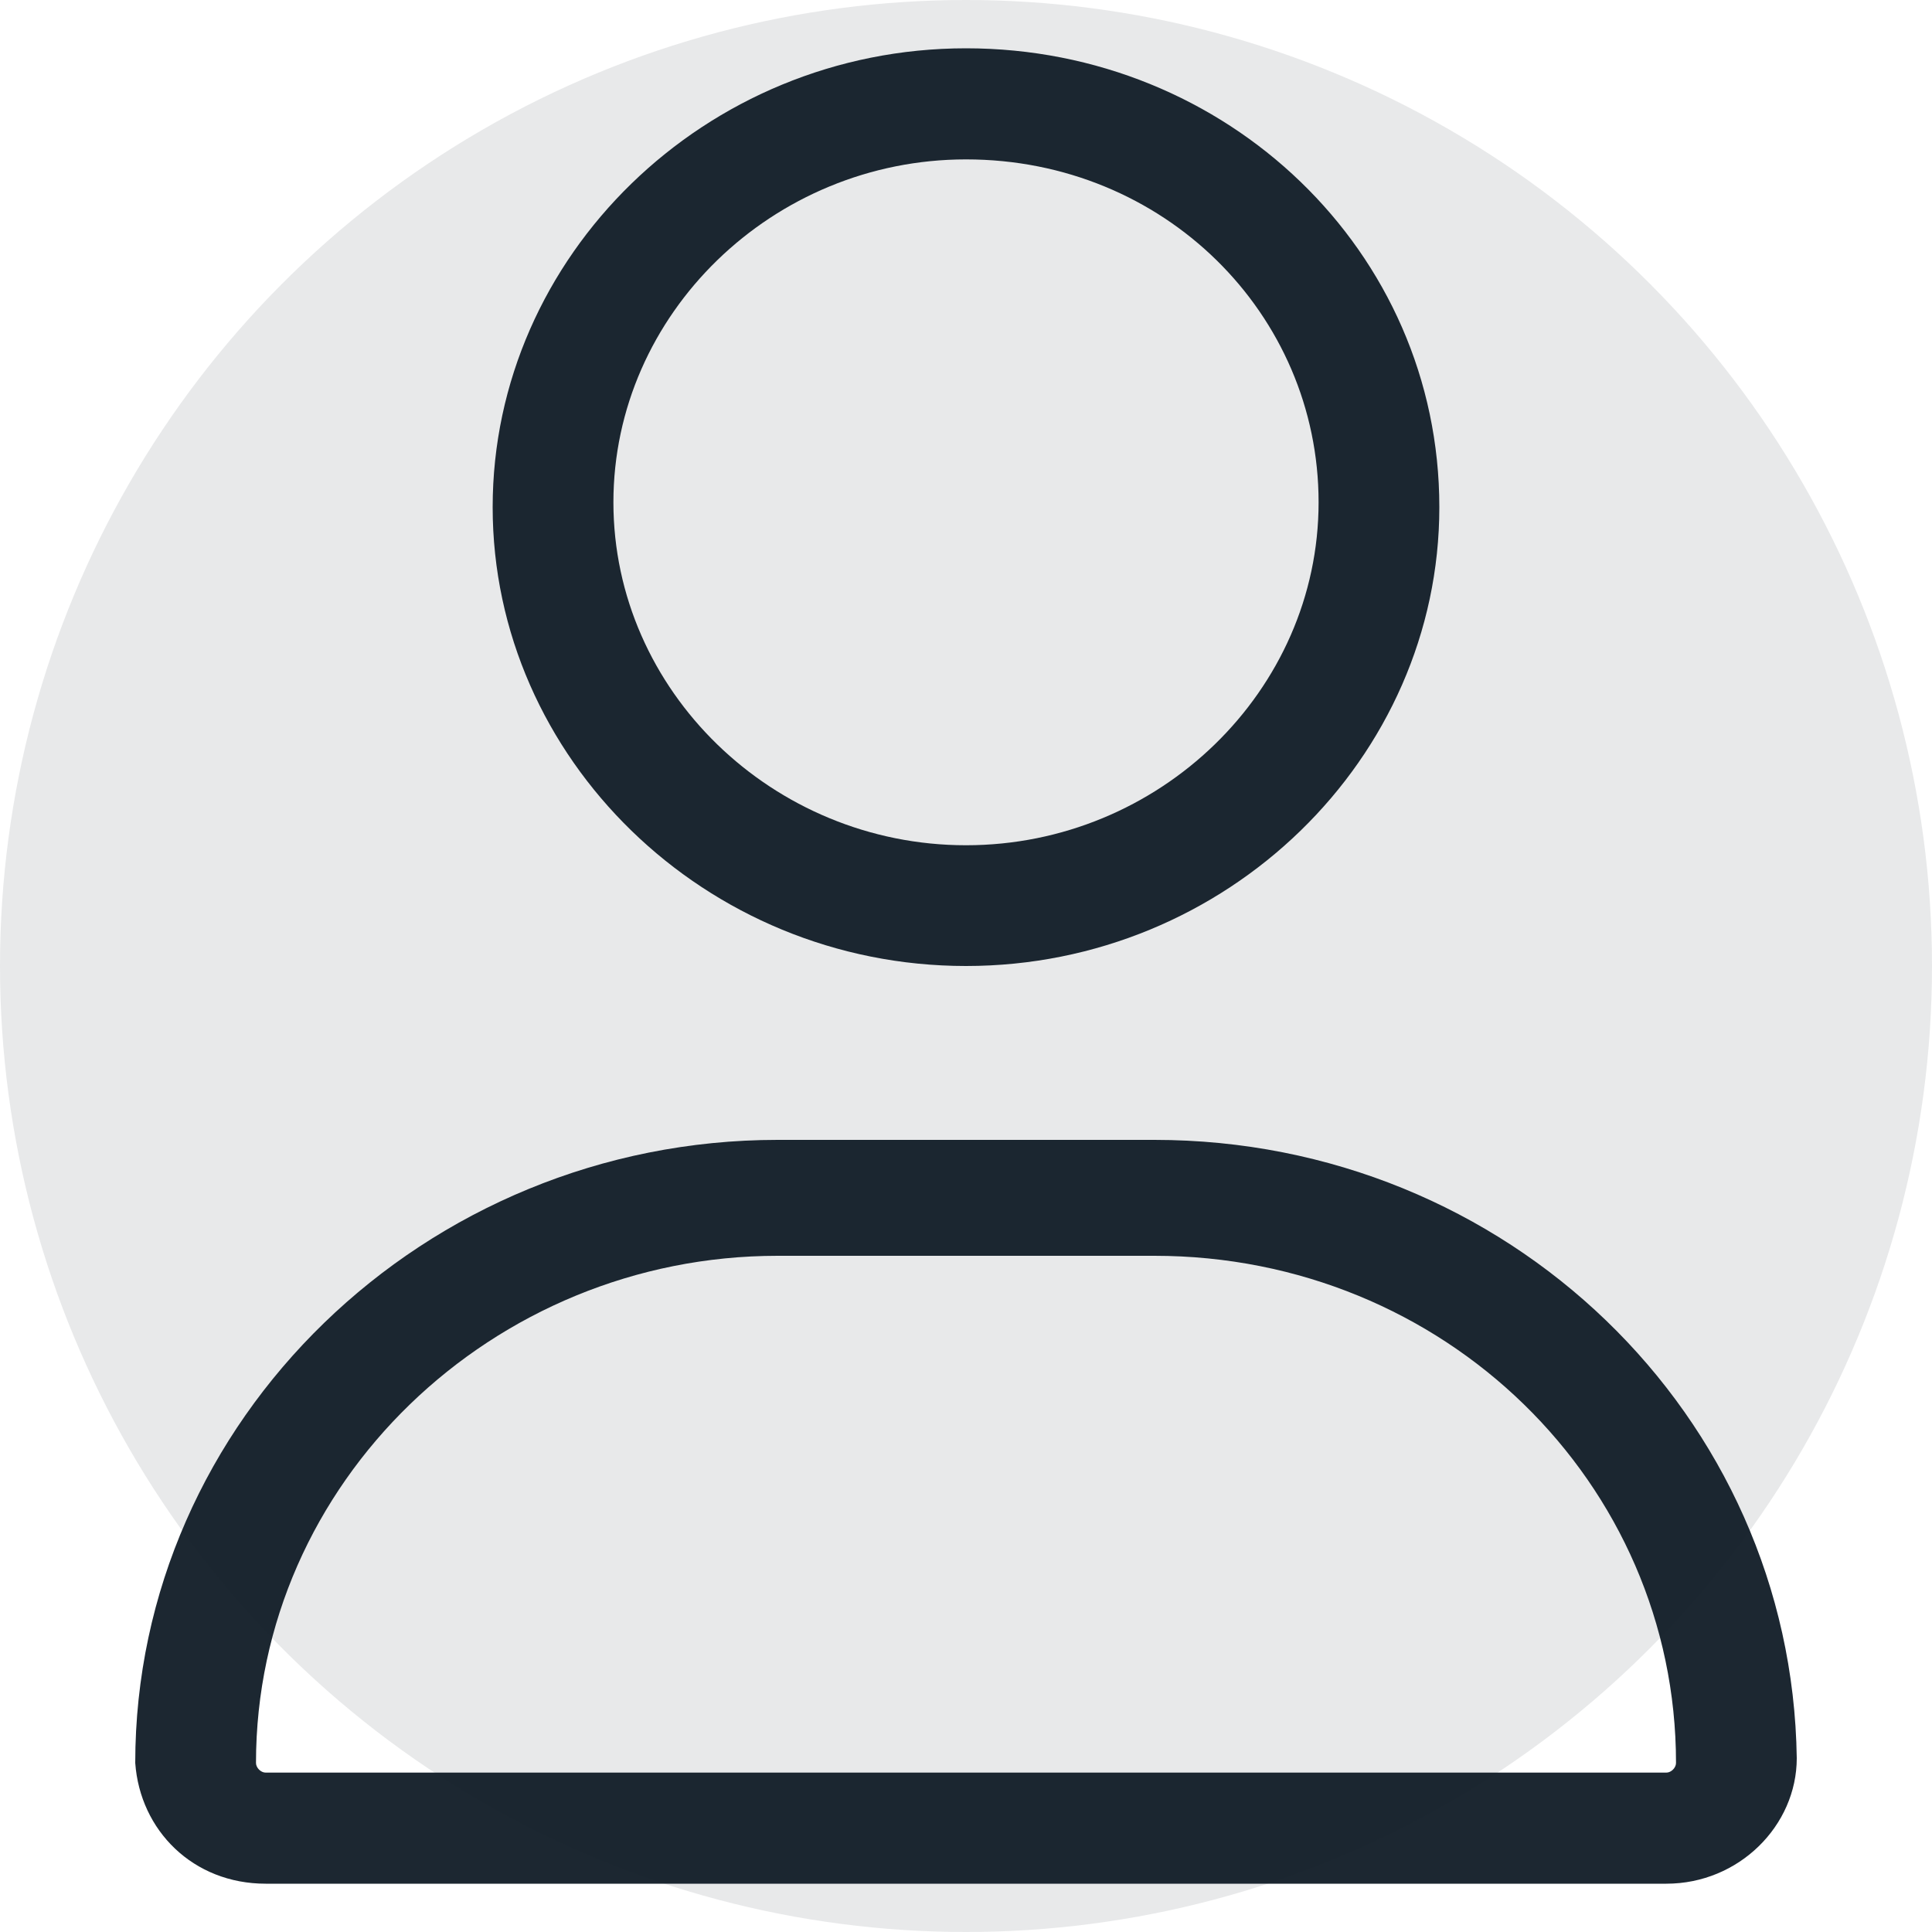
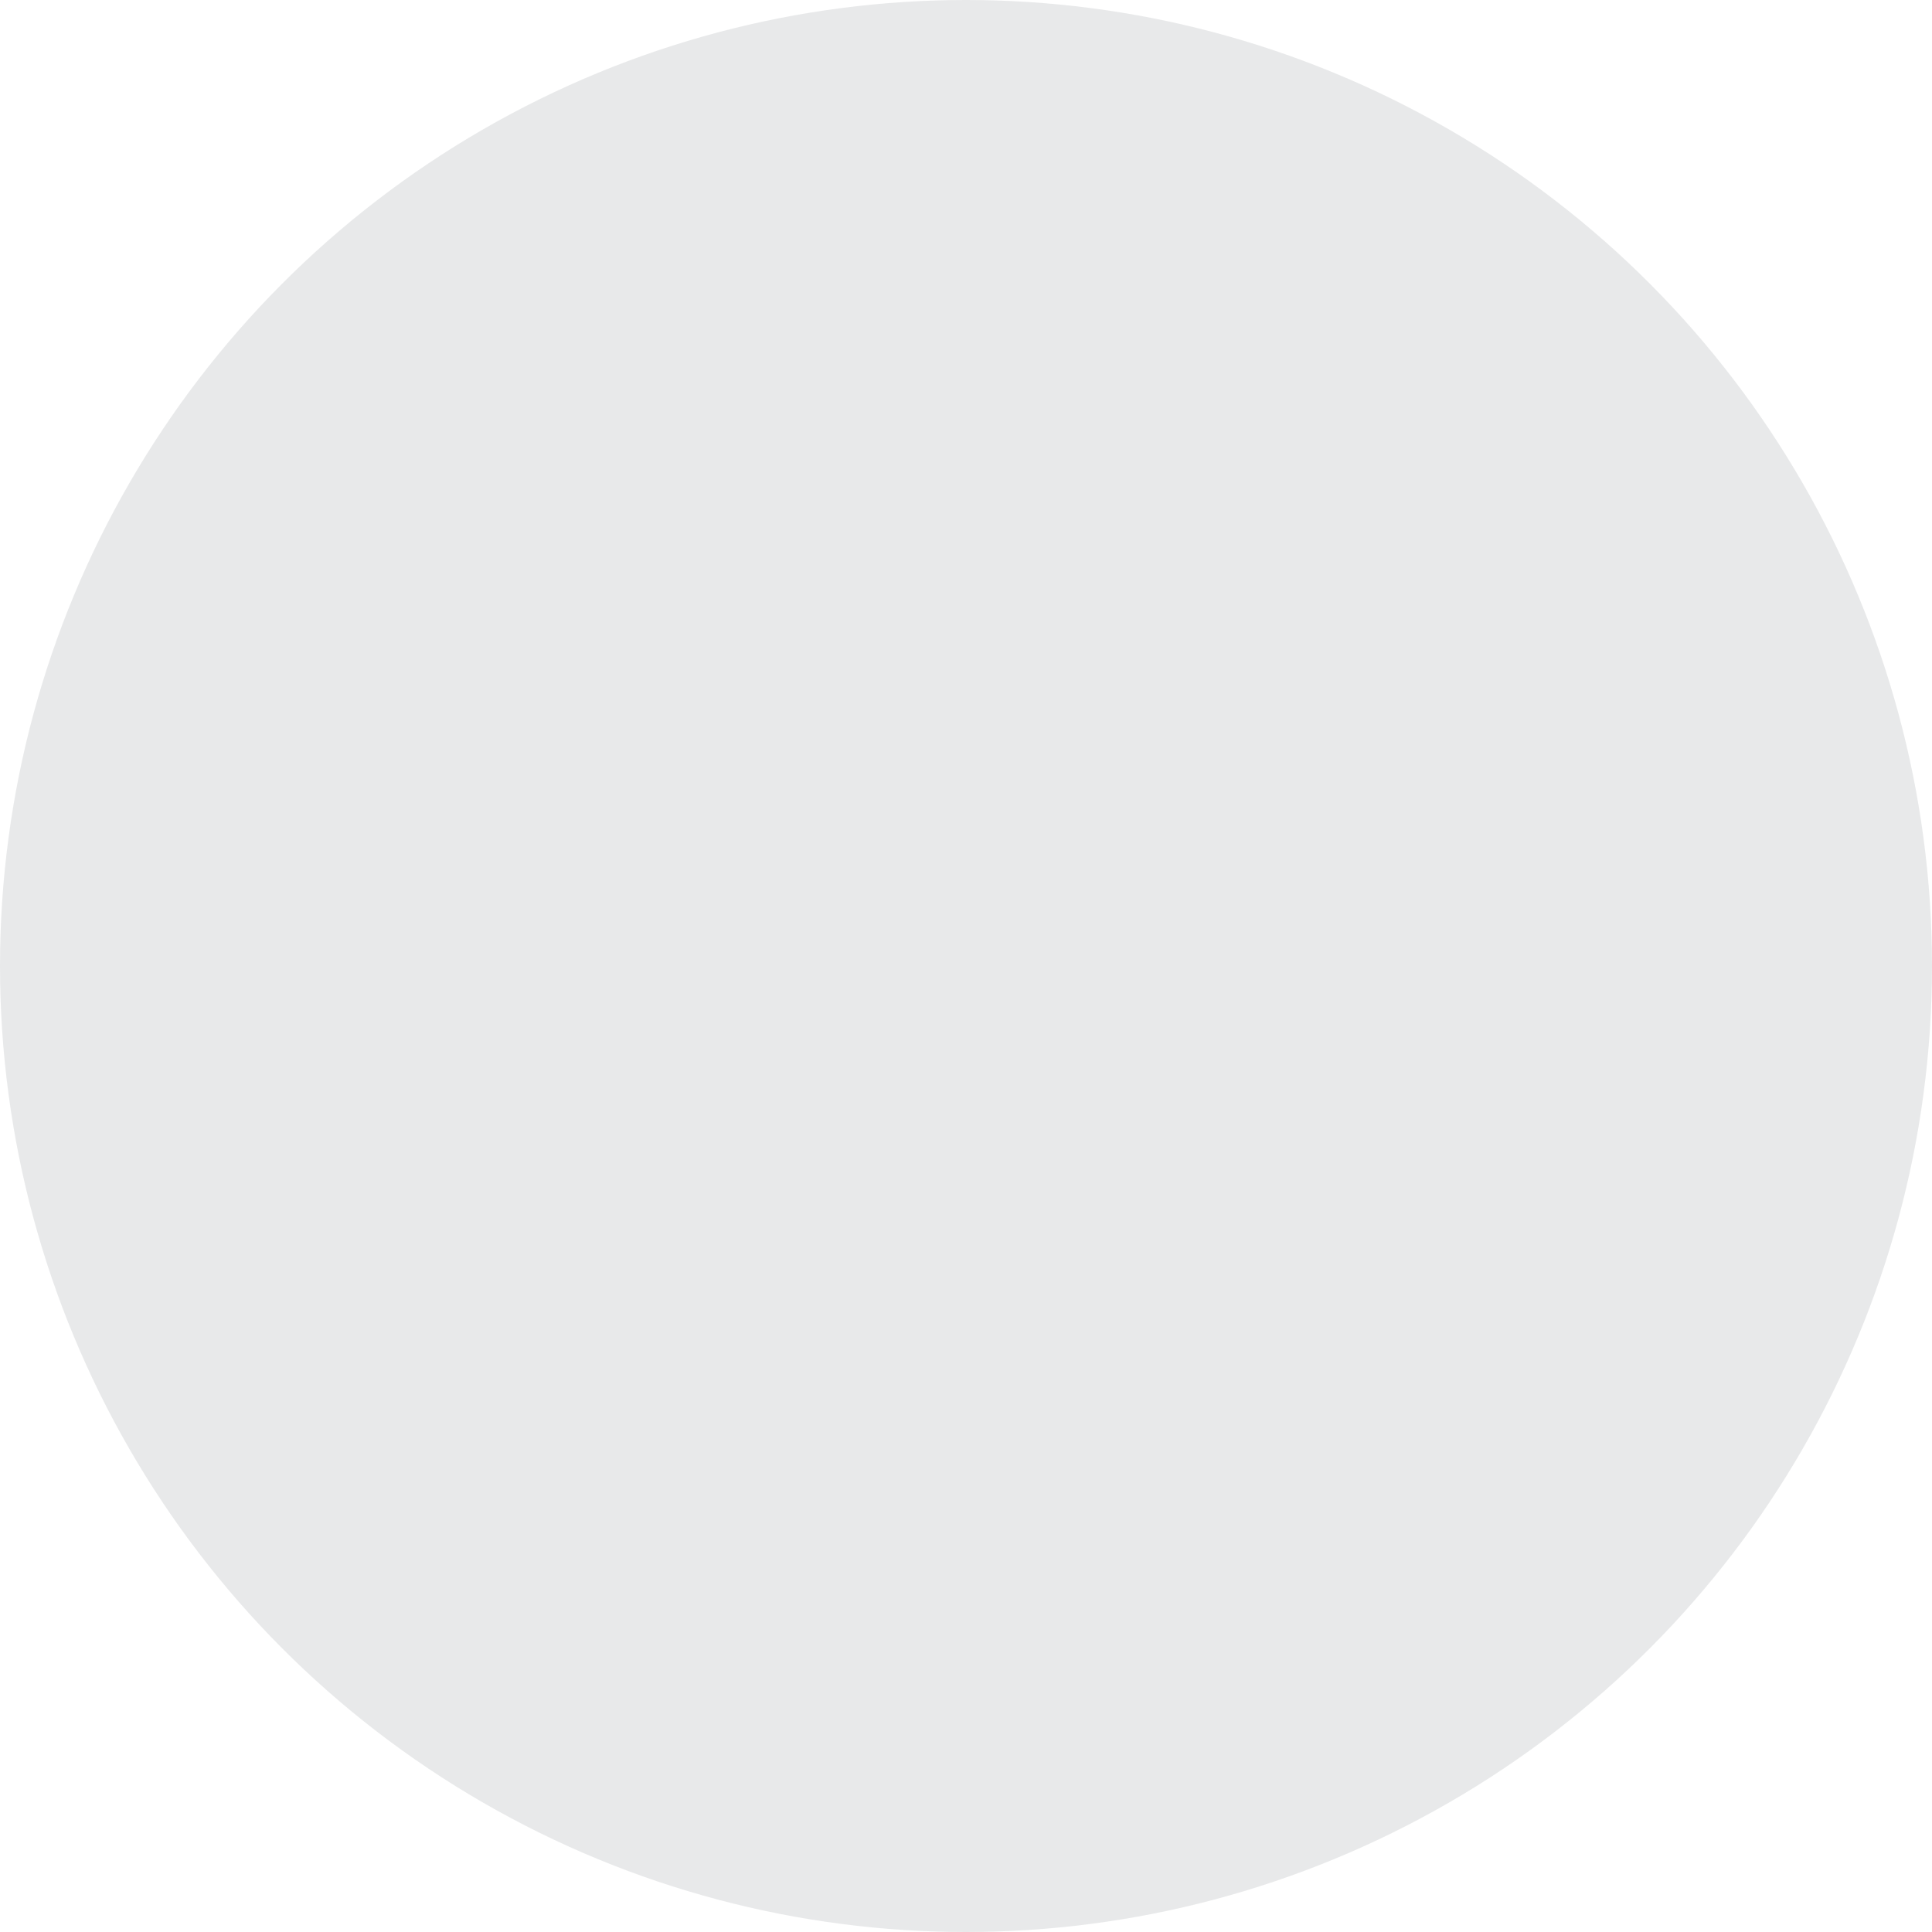
<svg xmlns="http://www.w3.org/2000/svg" viewBox="0 0 40 40" style="enable-background:new 0 0 40 40" xml:space="preserve">
-   <path d="M20 20c5.4 0 9.8-4.3 9.8-9.5C29.8 5.2 25.4 1 20 1s-9.8 4.3-9.8 9.5S14.6 20 20 20zm0-16.7c4.1 0 7.3 3.2 7.3 7.1 0 3.9-3.3 7.1-7.3 7.1s-7.3-3.2-7.3-7.1c0-3.9 3.3-7.1 7.3-7.1zm3.9 20.3h-7.8c-7.3 0-13.3 5.8-13.3 12.9C2.9 37.9 4 39 5.5 39h29c1.5 0 2.7-1.2 2.7-2.6-.1-7.1-6-12.8-13.3-12.8zm10.6 13.1h-29c-.1 0-.2-.1-.2-.2 0-5.8 4.9-10.5 10.8-10.5h7.8c6 0 10.8 4.7 10.8 10.5 0 .1-.1.2-.2.2z" style="fill:#1c2731" />
  <circle cx="20" cy="20" r="20" style="opacity:.1;fill:#1c2731;enable-background:new" />
</svg>